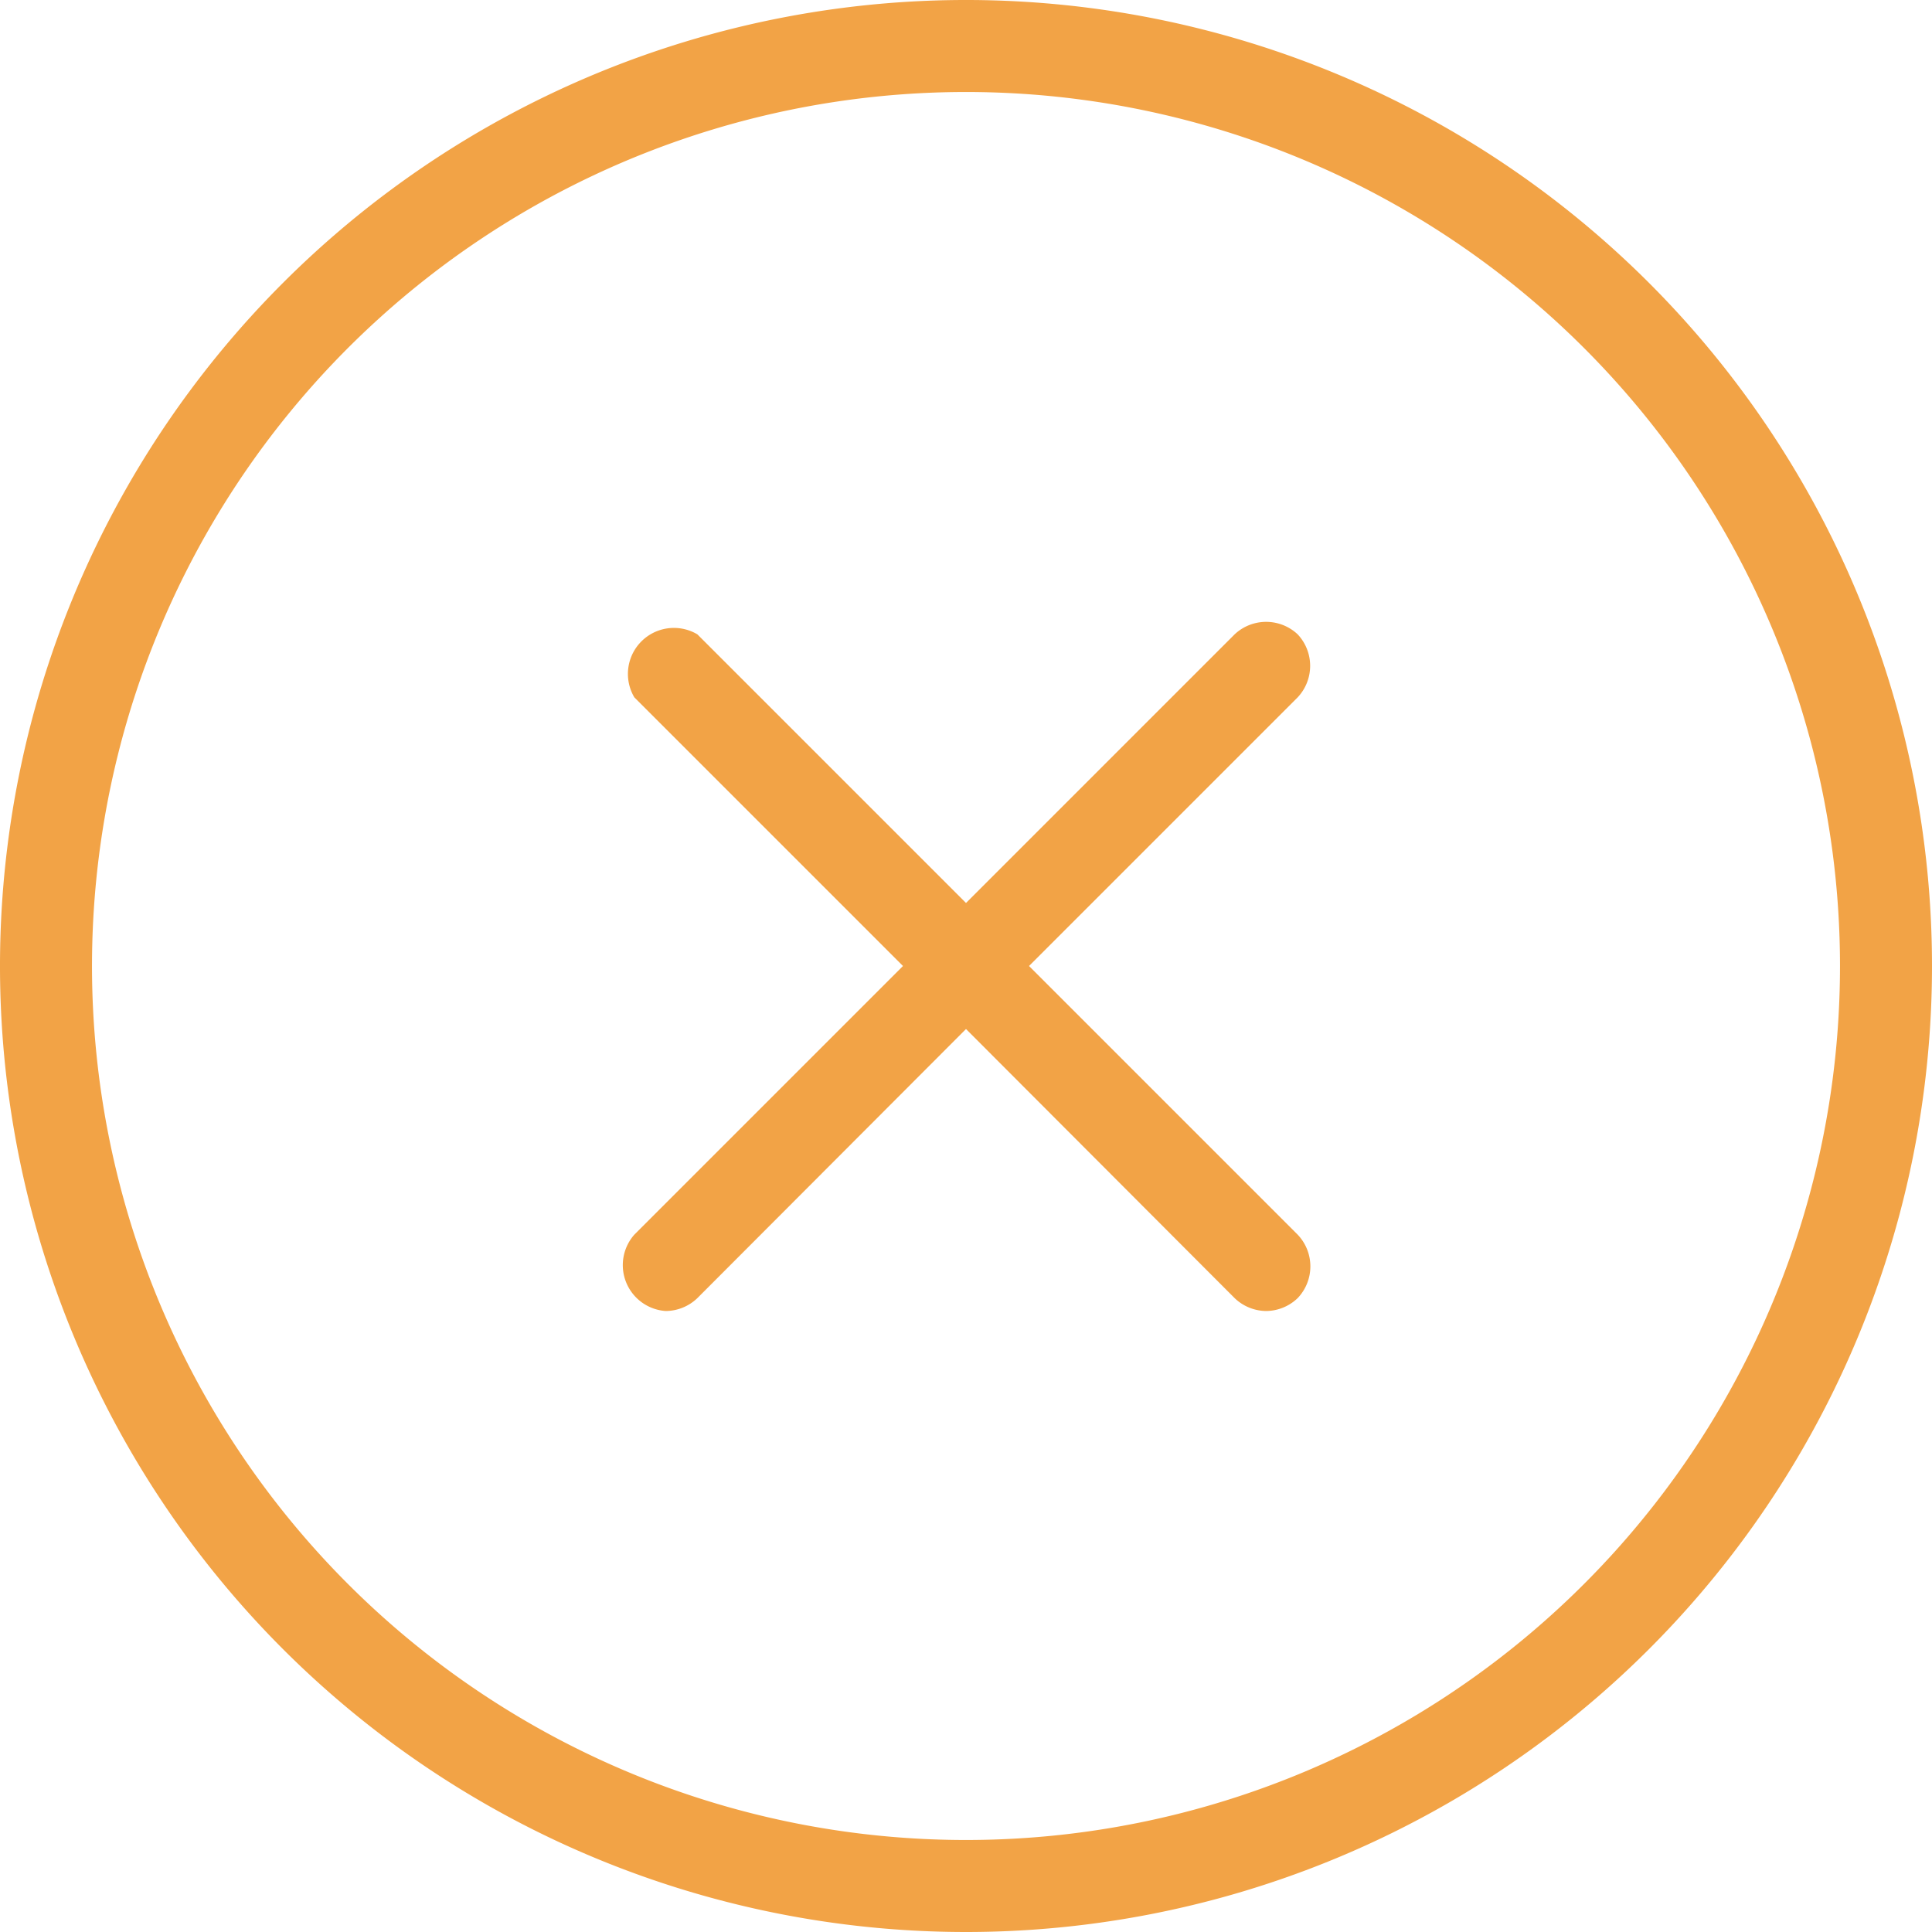
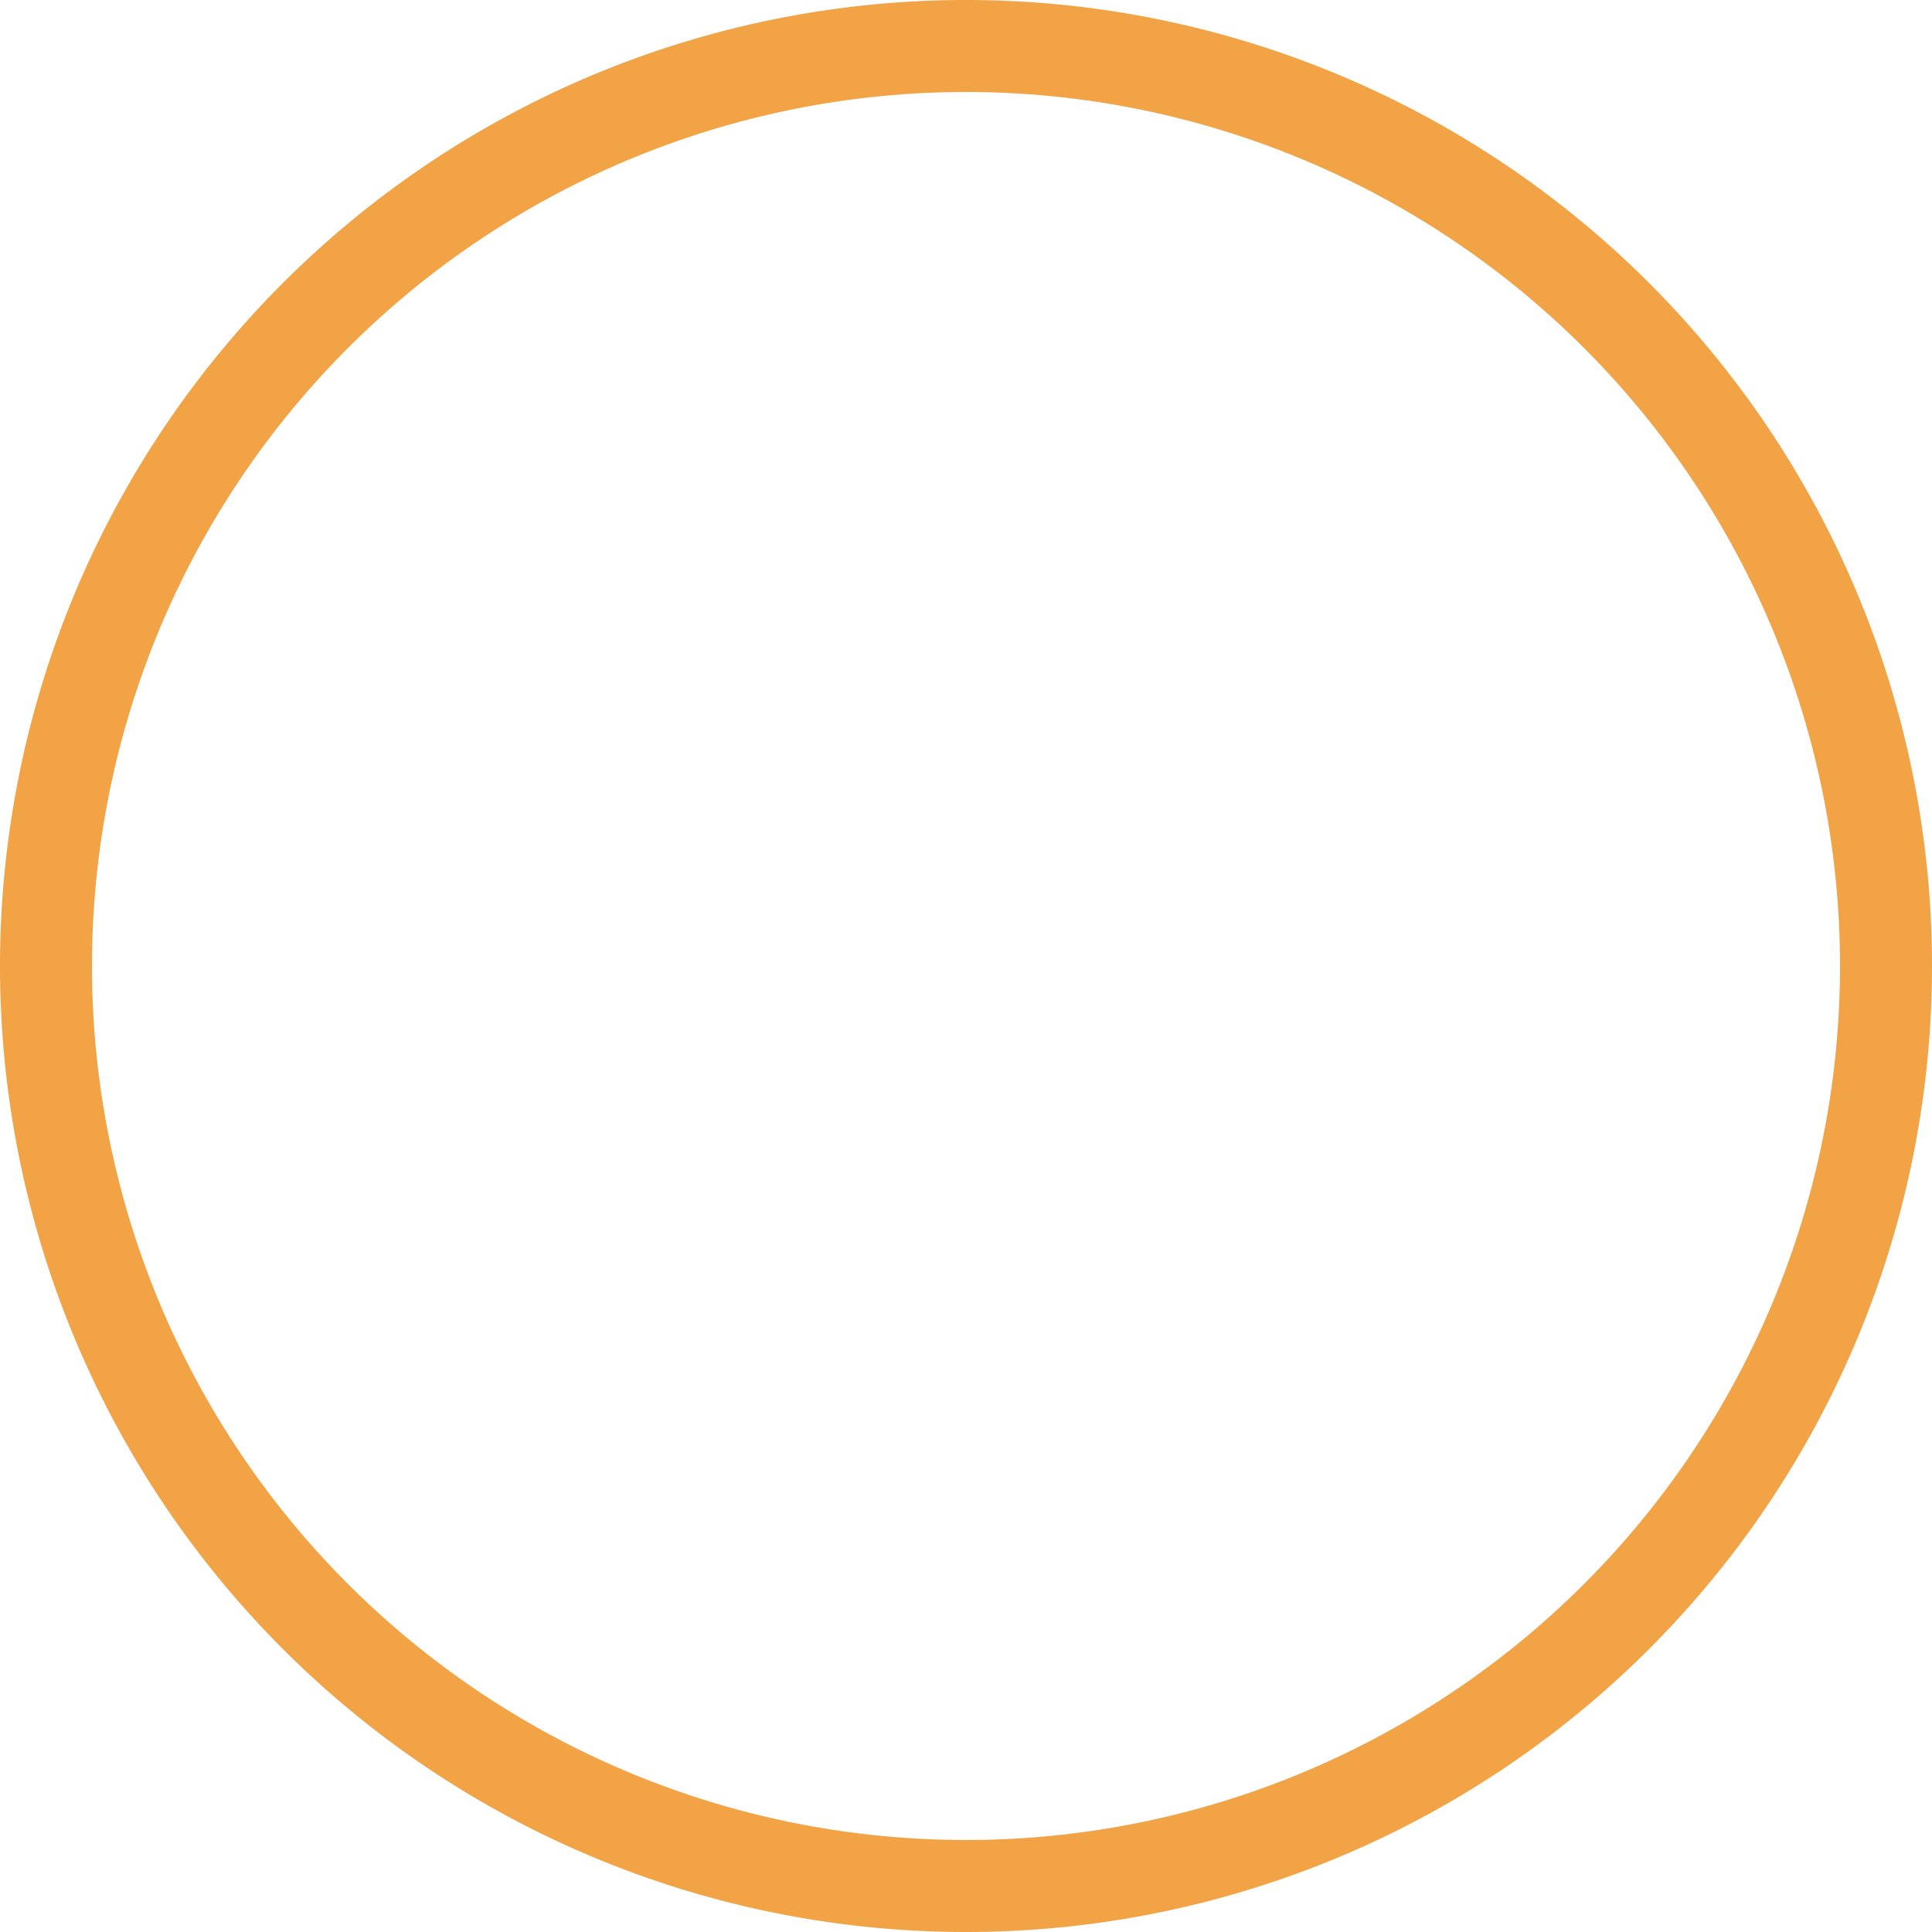
<svg xmlns="http://www.w3.org/2000/svg" viewBox="0 0 42 42">
  <defs>
    <style>.cls-1{fill:#f2a346;}</style>
  </defs>
  <title>icon_資產 10</title>
  <g id="圖層_2" data-name="圖層 2">
    <g id="圖層_1-2" data-name="圖層 1">
      <path class="cls-1" d="M21,42A21,21,0,1,1,42,21,21,21,0,0,1,21,42ZM21,2A19,19,0,1,0,40,21,19,19,0,0,0,21,2Z" />
-       <path class="cls-1" d="M22.37,21l5.84-5.84a1,1,0,0,0,0-1.37,1,1,0,0,0-1.37,0L21,19.63l-5.84-5.84a1,1,0,0,0-1.37,1.37L19.63,21l-5.84,5.84a1,1,0,0,0,.68,1.66,1,1,0,0,0,.69-.28L21,22.37l5.84,5.85a1,1,0,0,0,.69.28,1,1,0,0,0,.68-.28,1,1,0,0,0,0-1.38Z" />
    </g>
  </g>
</svg>